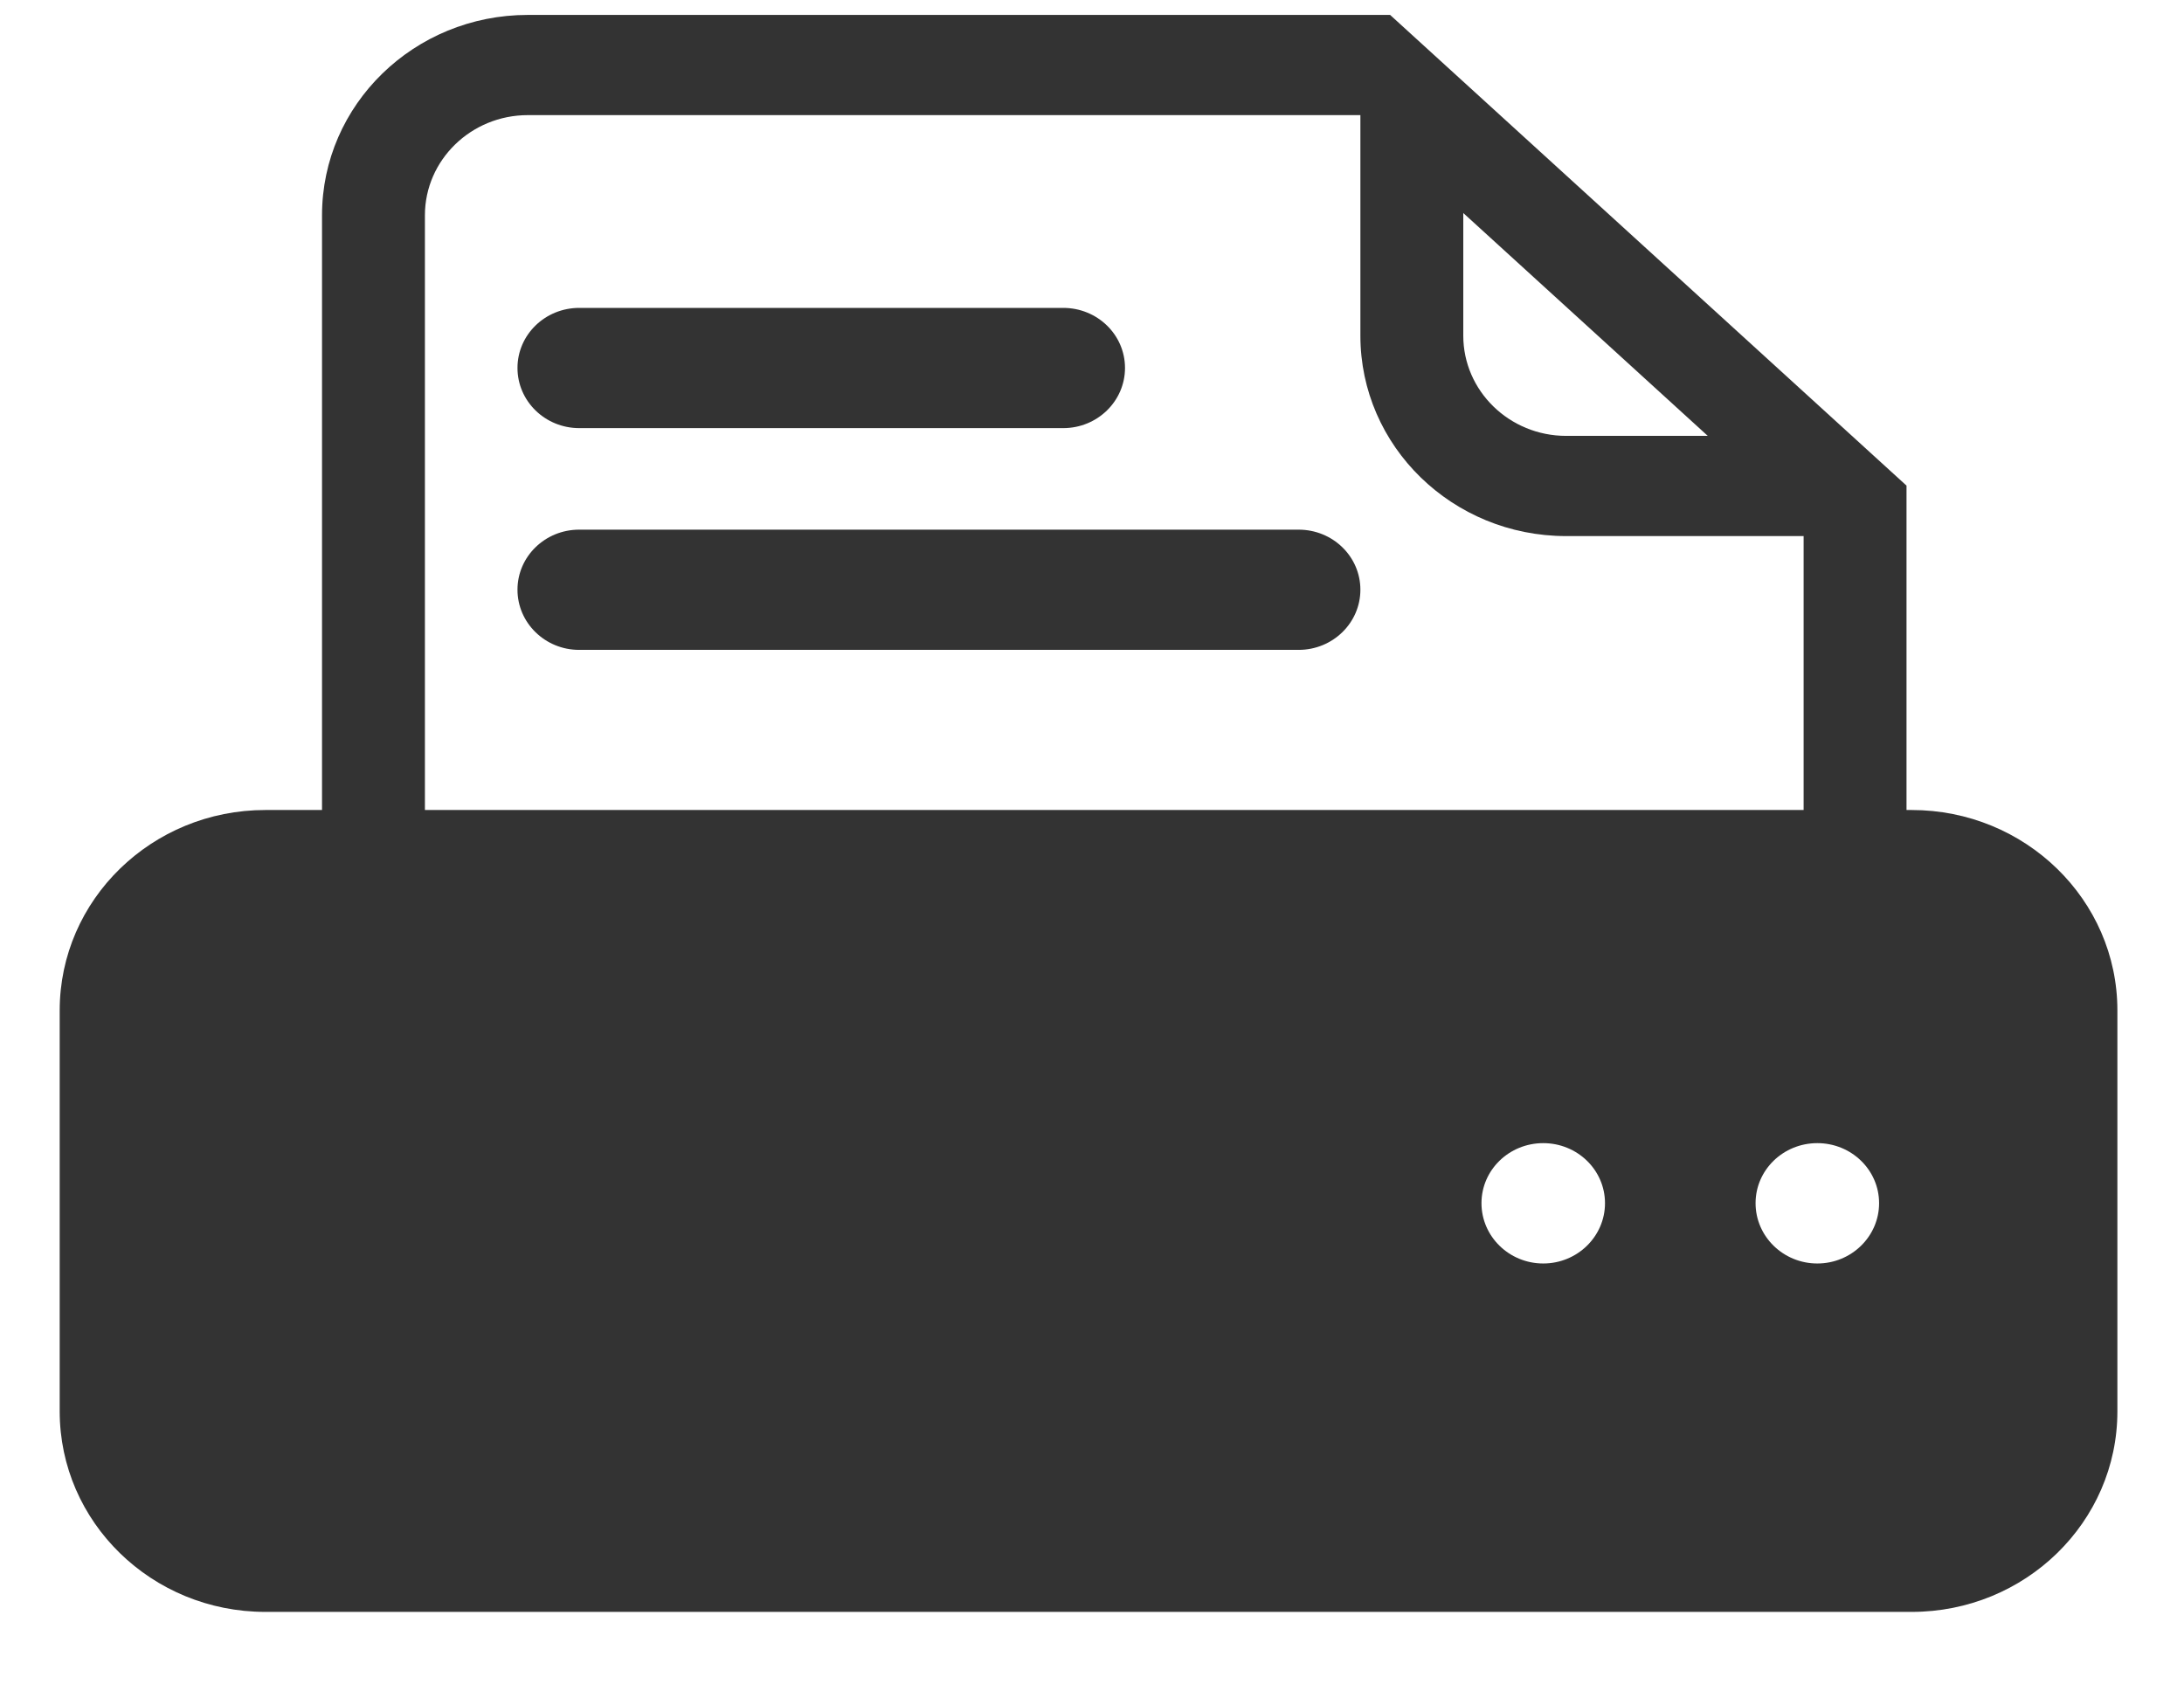
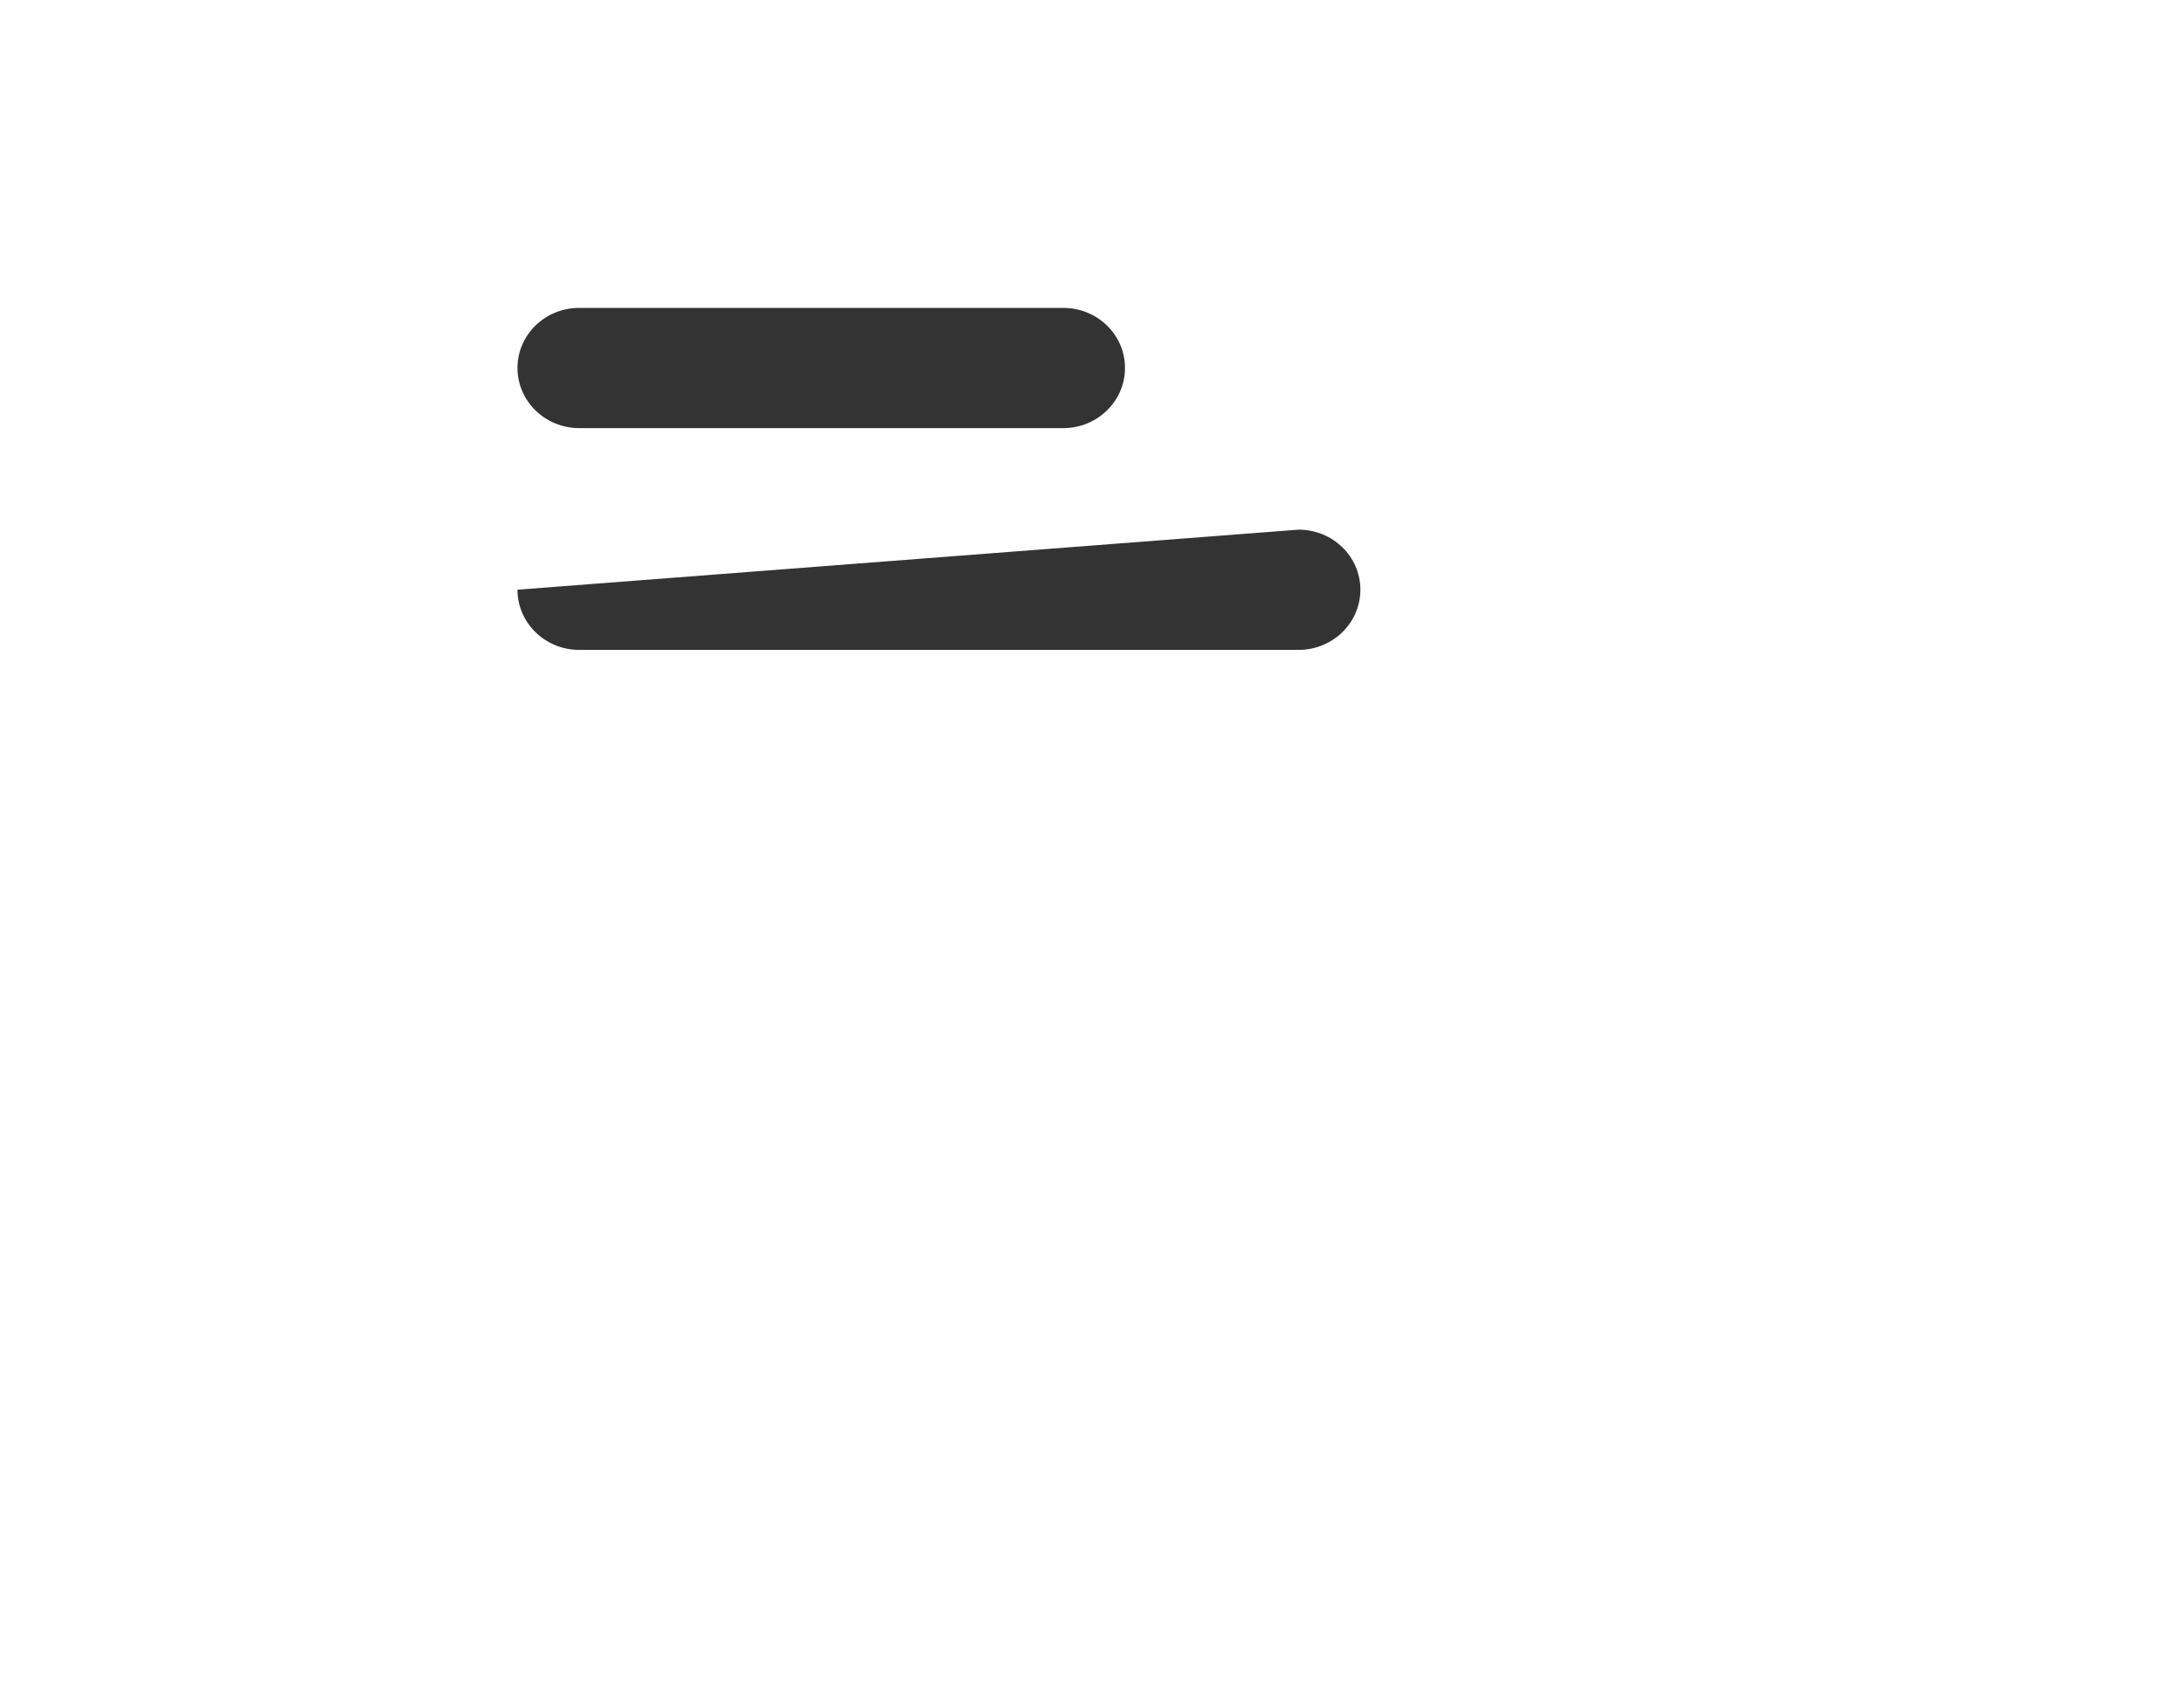
<svg xmlns="http://www.w3.org/2000/svg" width="18px" height="14px" viewBox="0 0 18 14" version="1.1">
  <title>icon_print</title>
  <desc>Created with sketchtool.</desc>
  <defs />
  <g id="Page-1" stroke="none" stroke-width="1" fill="none" fill-rule="evenodd">
    <g id="Desktop_Icons-and-Avatar" transform="translate(-121, -84)">
      <g id="icon_print" transform="translate(112, 73)">
        <g id="printer" transform="translate(9, 11)" fill="#333333">
-           <path d="M10.703,5.357 L4.773,5.357 C4.493,5.357 4.265,5.135 4.265,4.861 C4.265,4.587 4.493,4.366 4.773,4.366 L10.703,4.366 C10.984,4.366 11.212,4.587 11.212,4.861 C11.212,5.135 10.984,5.357 10.703,5.357 Z M8.763,3.529 L4.774,3.529 C4.493,3.529 4.265,3.307 4.265,3.033 C4.265,2.759 4.493,2.538 4.774,2.538 L8.763,2.538 C9.044,2.538 9.272,2.759 9.272,3.033 C9.272,3.307 9.044,3.529 8.763,3.529 Z" id="Fill-1" />
-           <path d="M15.755,6.677 L15.713,6.677 L15.713,4.003 L11.457,0.123 L4.35,0.123 C3.414,0.123 2.654,0.862 2.654,1.775 L2.654,6.677 L2.187,6.677 C1.251,6.677 0.492,7.417 0.492,8.329 L0.492,11.634 C0.492,12.547 1.251,13.287 2.187,13.287 L15.755,13.287 C16.692,13.287 17.451,12.547 17.451,11.634 L17.451,8.329 C17.451,7.417 16.692,6.677 15.755,6.677 Z M12.06,1.756 L14.075,3.593 L12.908,3.593 C12.44,3.593 12.06,3.222 12.06,2.767 L12.06,1.756 Z M3.502,1.775 C3.502,1.32 3.882,0.949 4.35,0.949 L11.212,0.949 L11.212,2.767 C11.212,3.679 11.971,4.419 12.908,4.419 L14.865,4.419 L14.865,6.677 L3.502,6.677 L3.502,1.775 Z M12.719,10.415 C12.438,10.415 12.21,10.192 12.21,9.918 C12.21,9.644 12.438,9.423 12.719,9.423 C13,9.423 13.228,9.644 13.228,9.918 C13.228,10.192 13,10.415 12.719,10.415 Z M14.978,10.415 C14.697,10.415 14.469,10.192 14.469,9.918 C14.469,9.644 14.697,9.423 14.978,9.423 C15.259,9.423 15.487,9.644 15.487,9.918 C15.487,10.192 15.259,10.415 14.978,10.415 Z" id="Fill-3" />
+           <path d="M10.703,5.357 L4.773,5.357 C4.493,5.357 4.265,5.135 4.265,4.861 L10.703,4.366 C10.984,4.366 11.212,4.587 11.212,4.861 C11.212,5.135 10.984,5.357 10.703,5.357 Z M8.763,3.529 L4.774,3.529 C4.493,3.529 4.265,3.307 4.265,3.033 C4.265,2.759 4.493,2.538 4.774,2.538 L8.763,2.538 C9.044,2.538 9.272,2.759 9.272,3.033 C9.272,3.307 9.044,3.529 8.763,3.529 Z" id="Fill-1" />
        </g>
-         <rect id="Rectangle-12" x="0" y="0" width="36" height="36" />
      </g>
    </g>
  </g>
</svg>